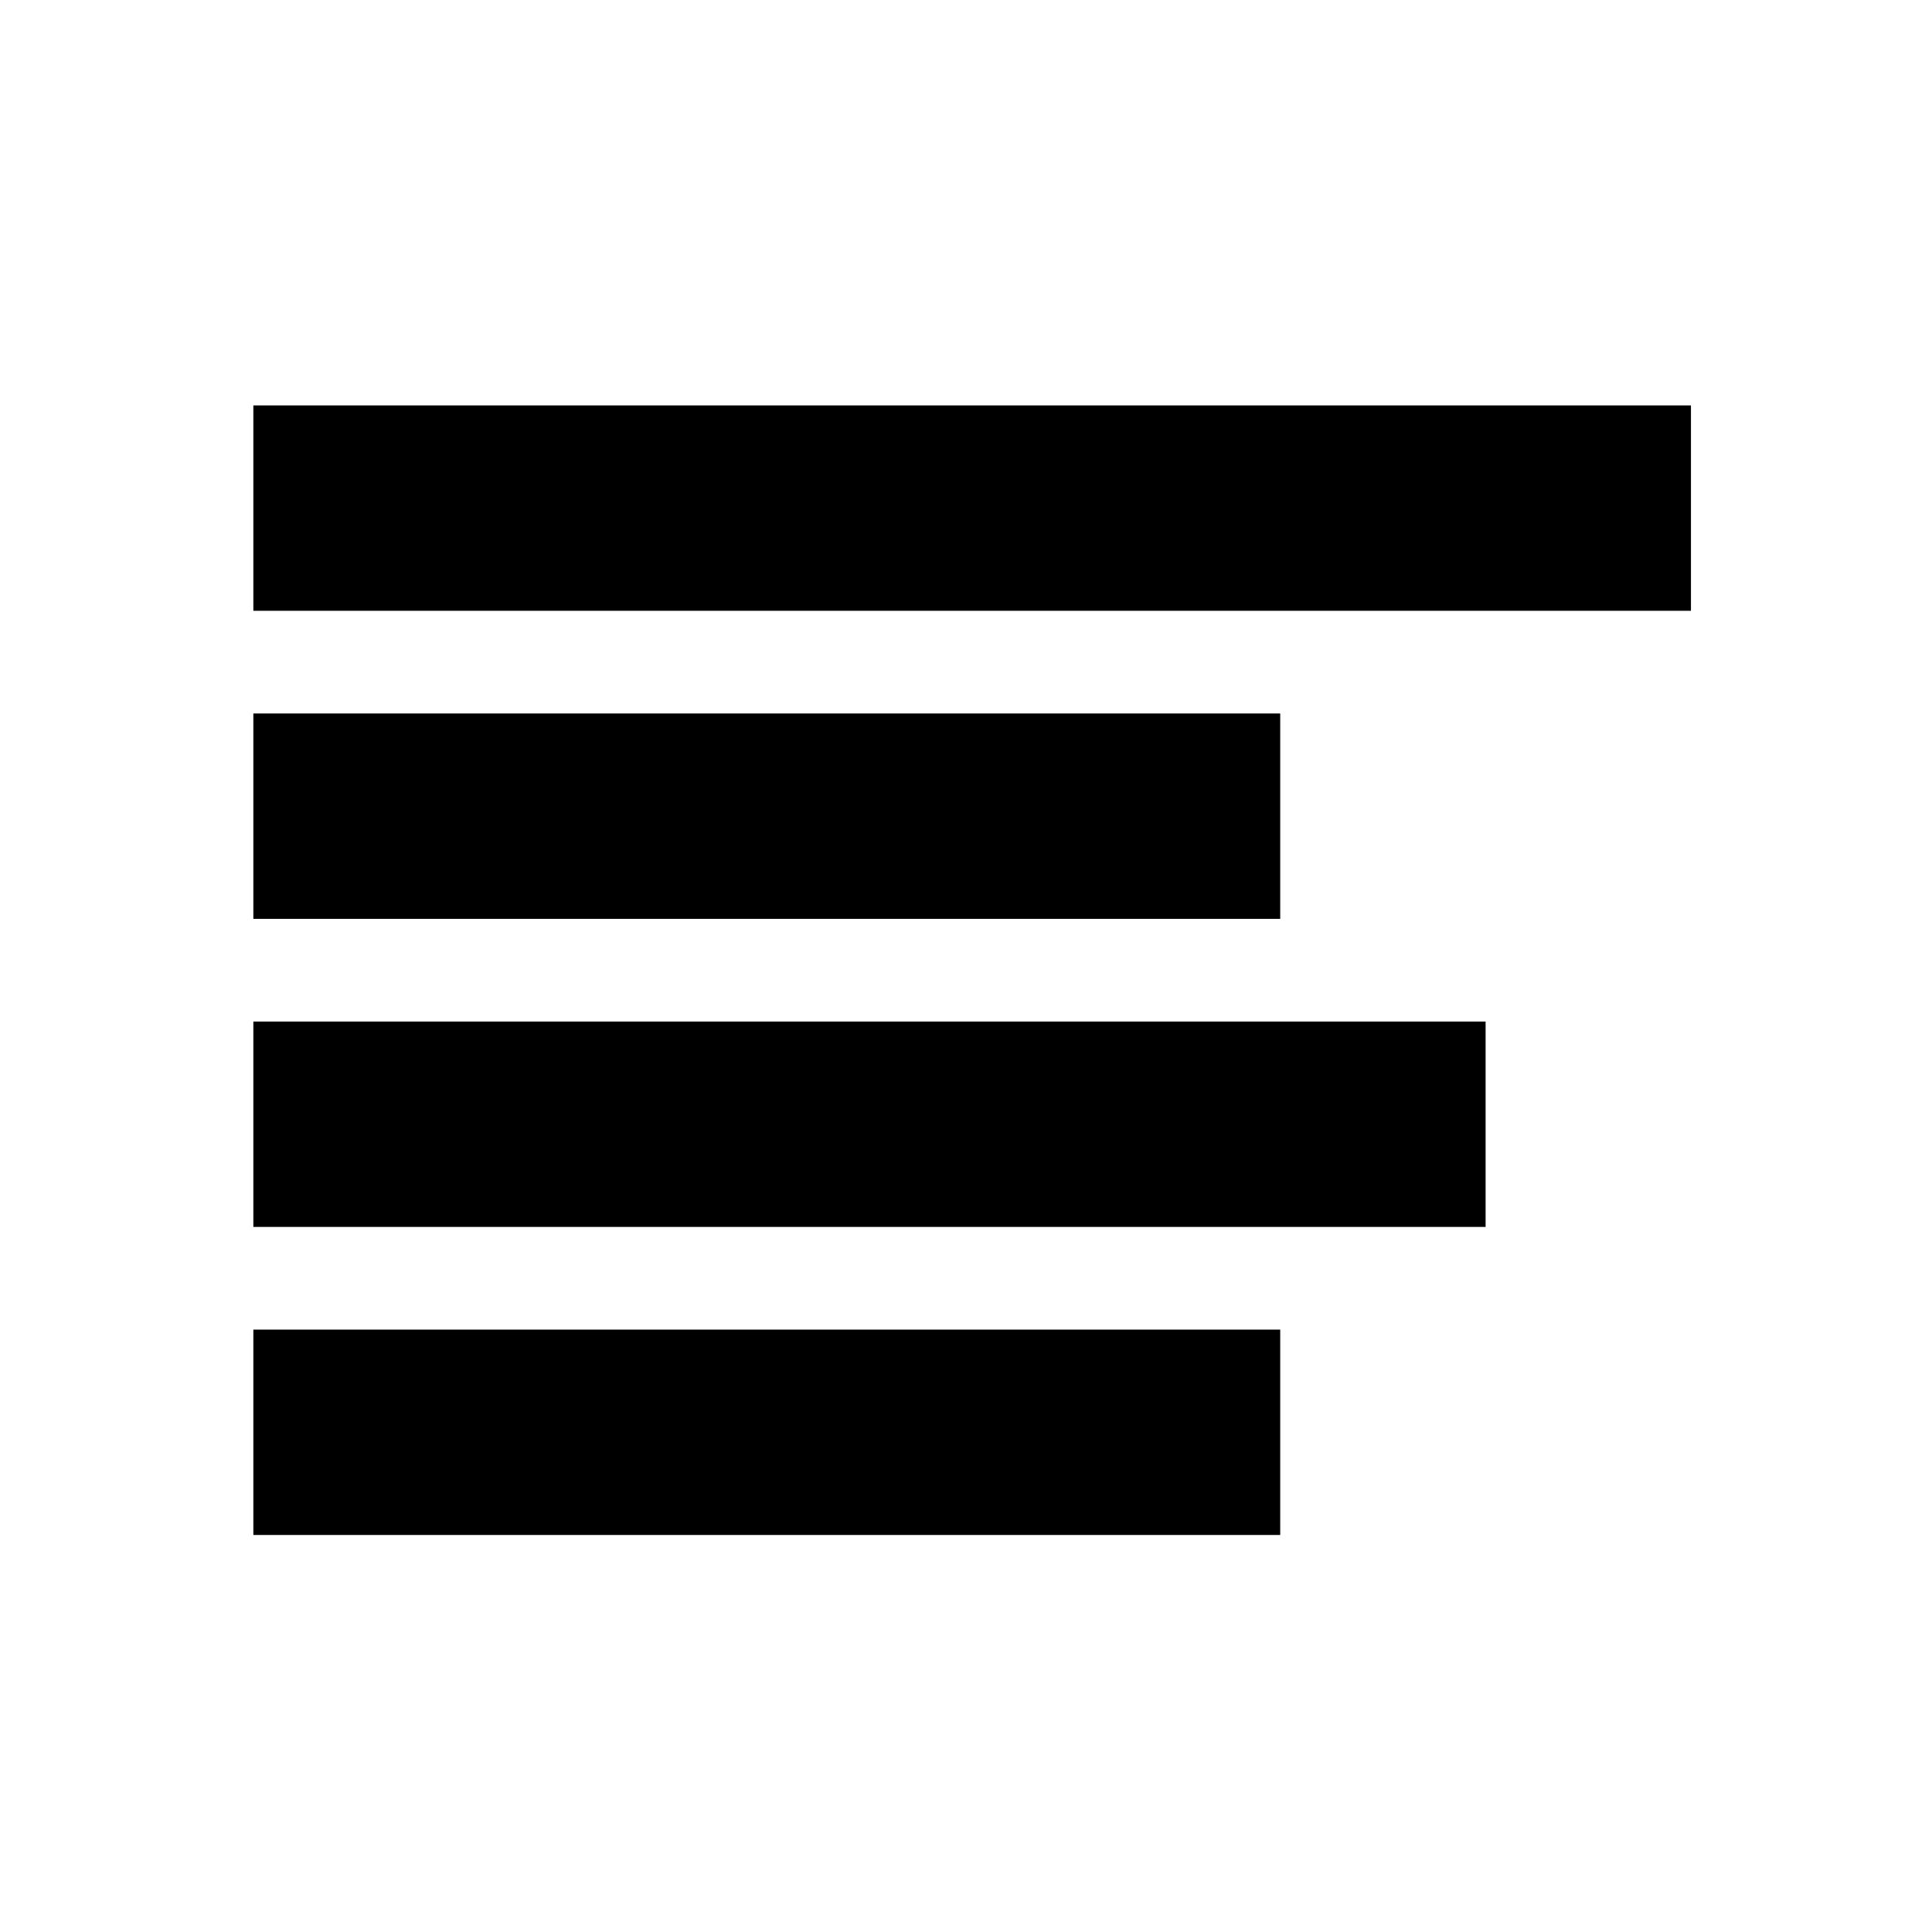
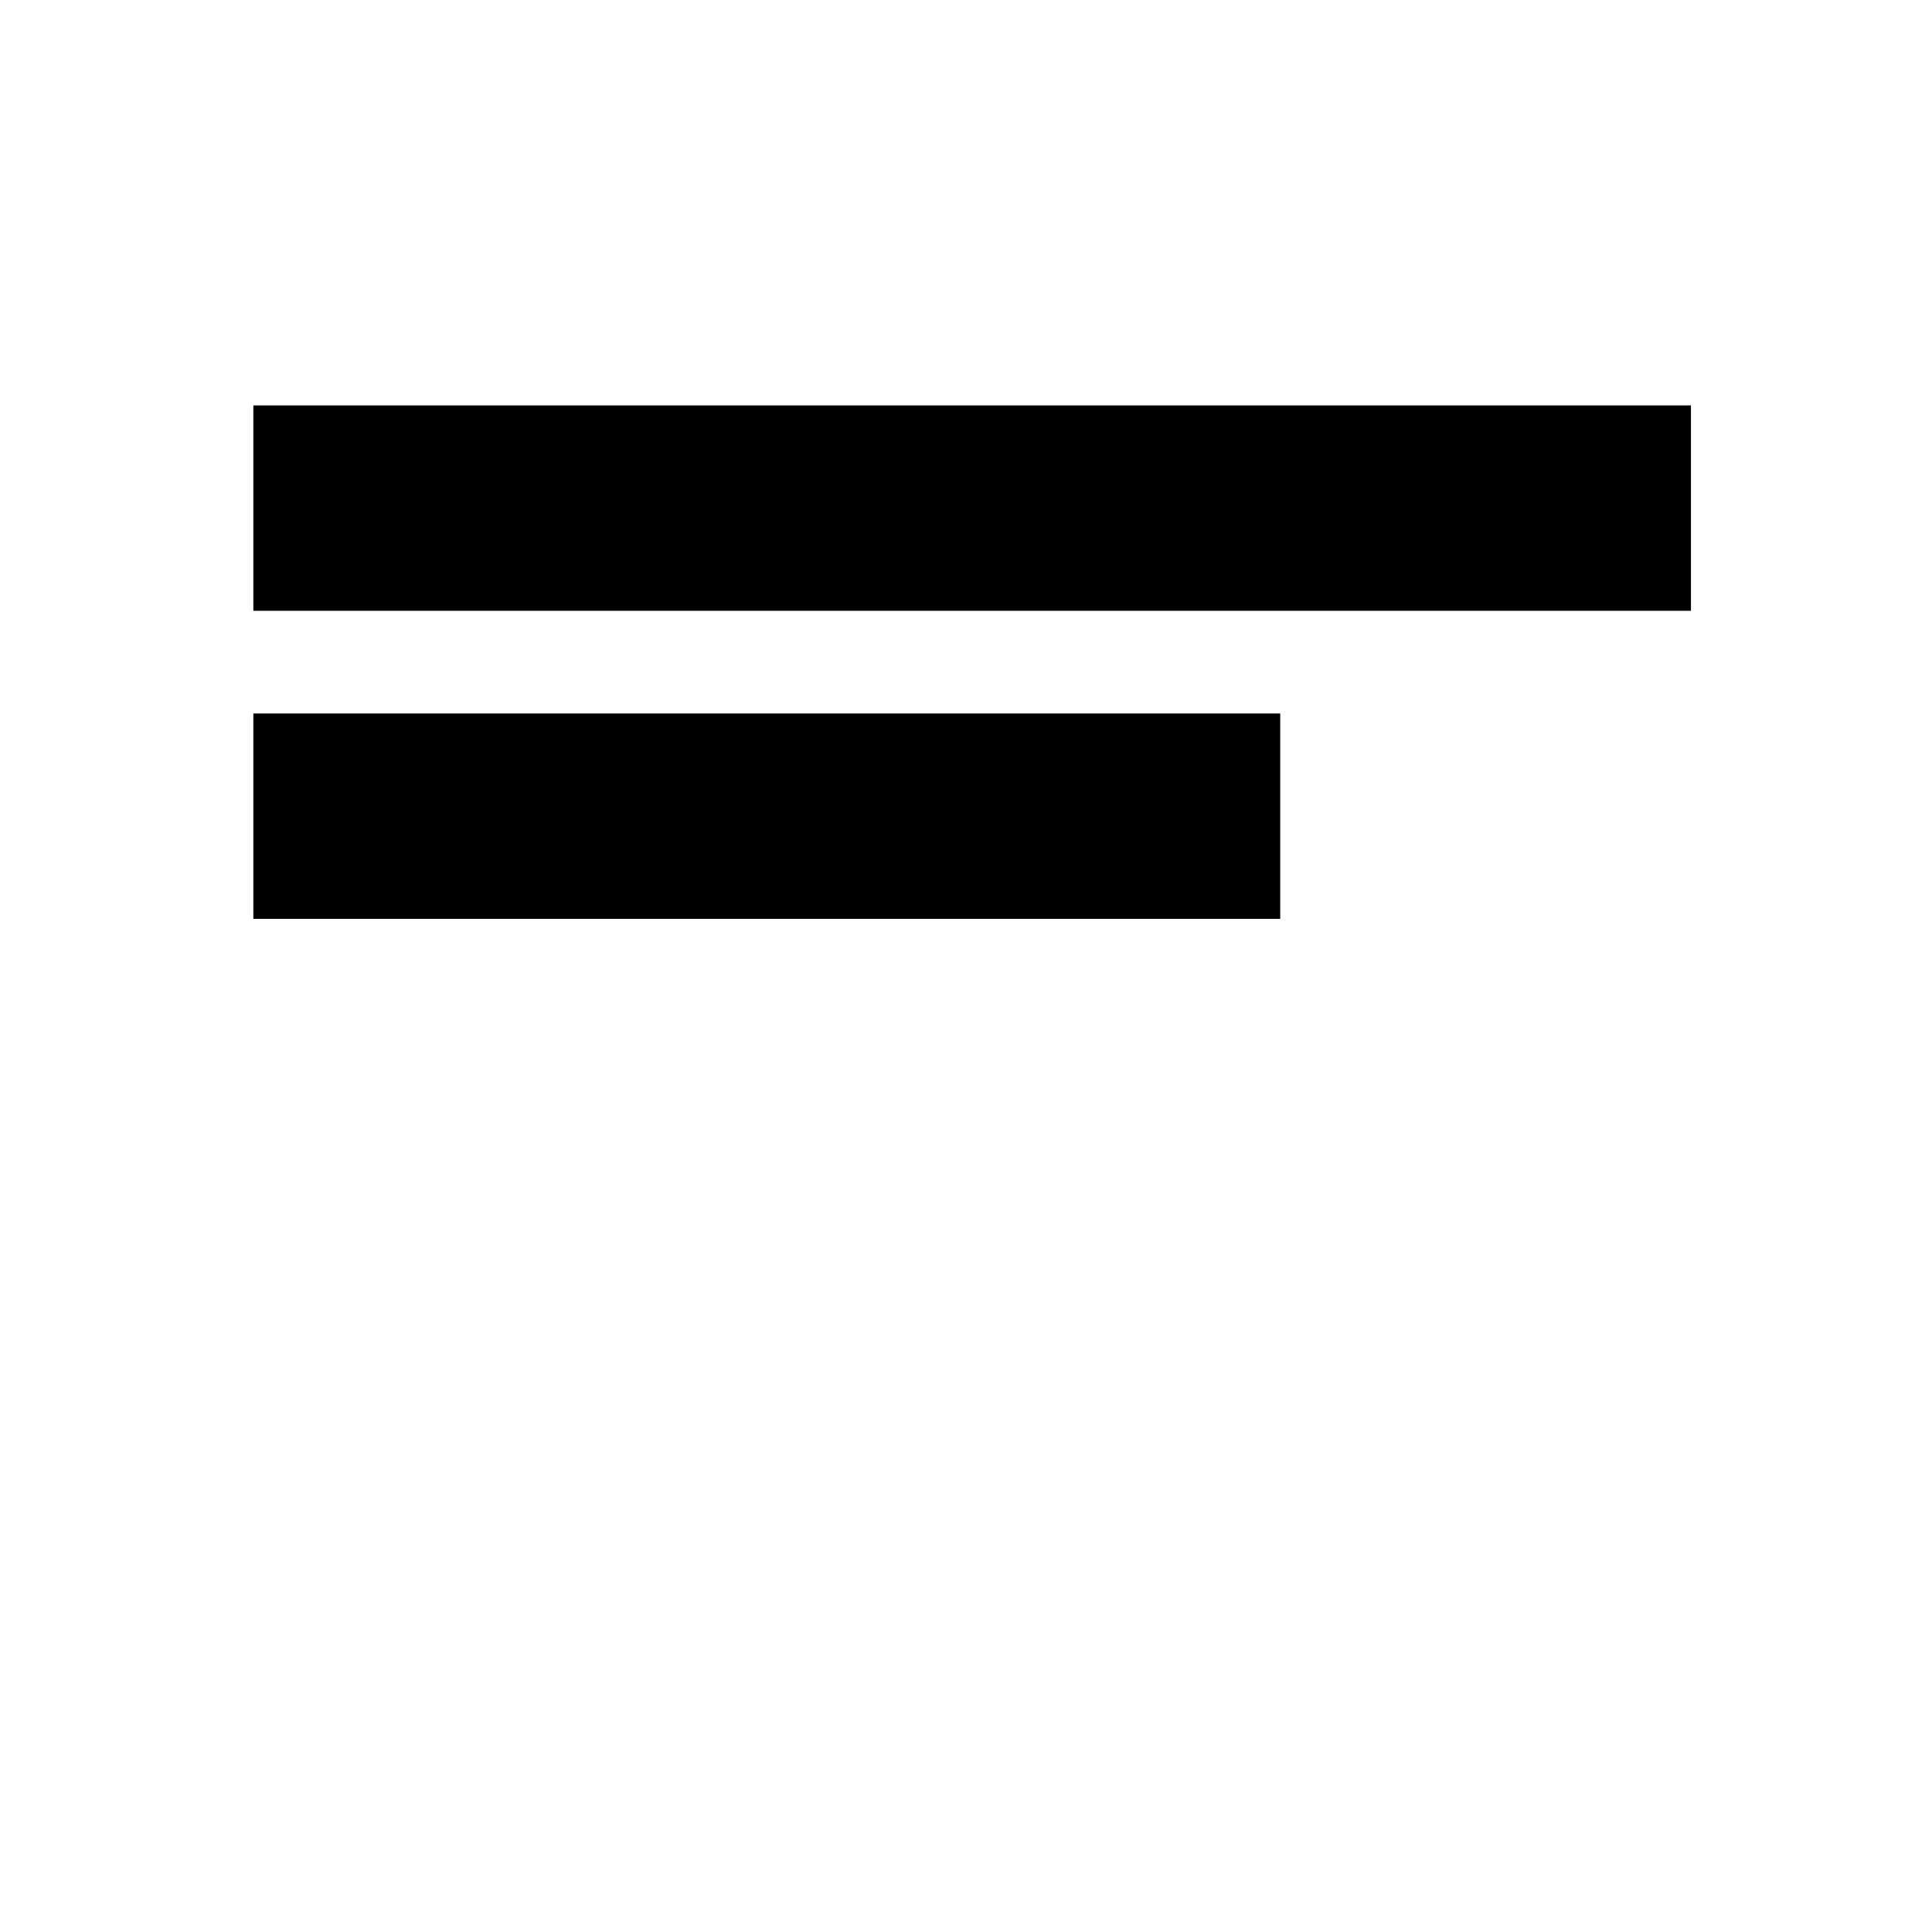
<svg xmlns="http://www.w3.org/2000/svg" fill="#000000" width="800px" height="800px" version="1.1" viewBox="144 144 512 512">
  <g fill-rule="evenodd">
    <path d="m211.14 251.44h380.98v54.426h-380.98z" />
    <path d="m211.14 333.08h272.13v54.426h-272.13z" />
-     <path d="m211.14 414.72h326.56v54.426h-326.56z" />
-     <path d="m211.14 496.36h272.13v54.426h-272.13z" />
  </g>
</svg>